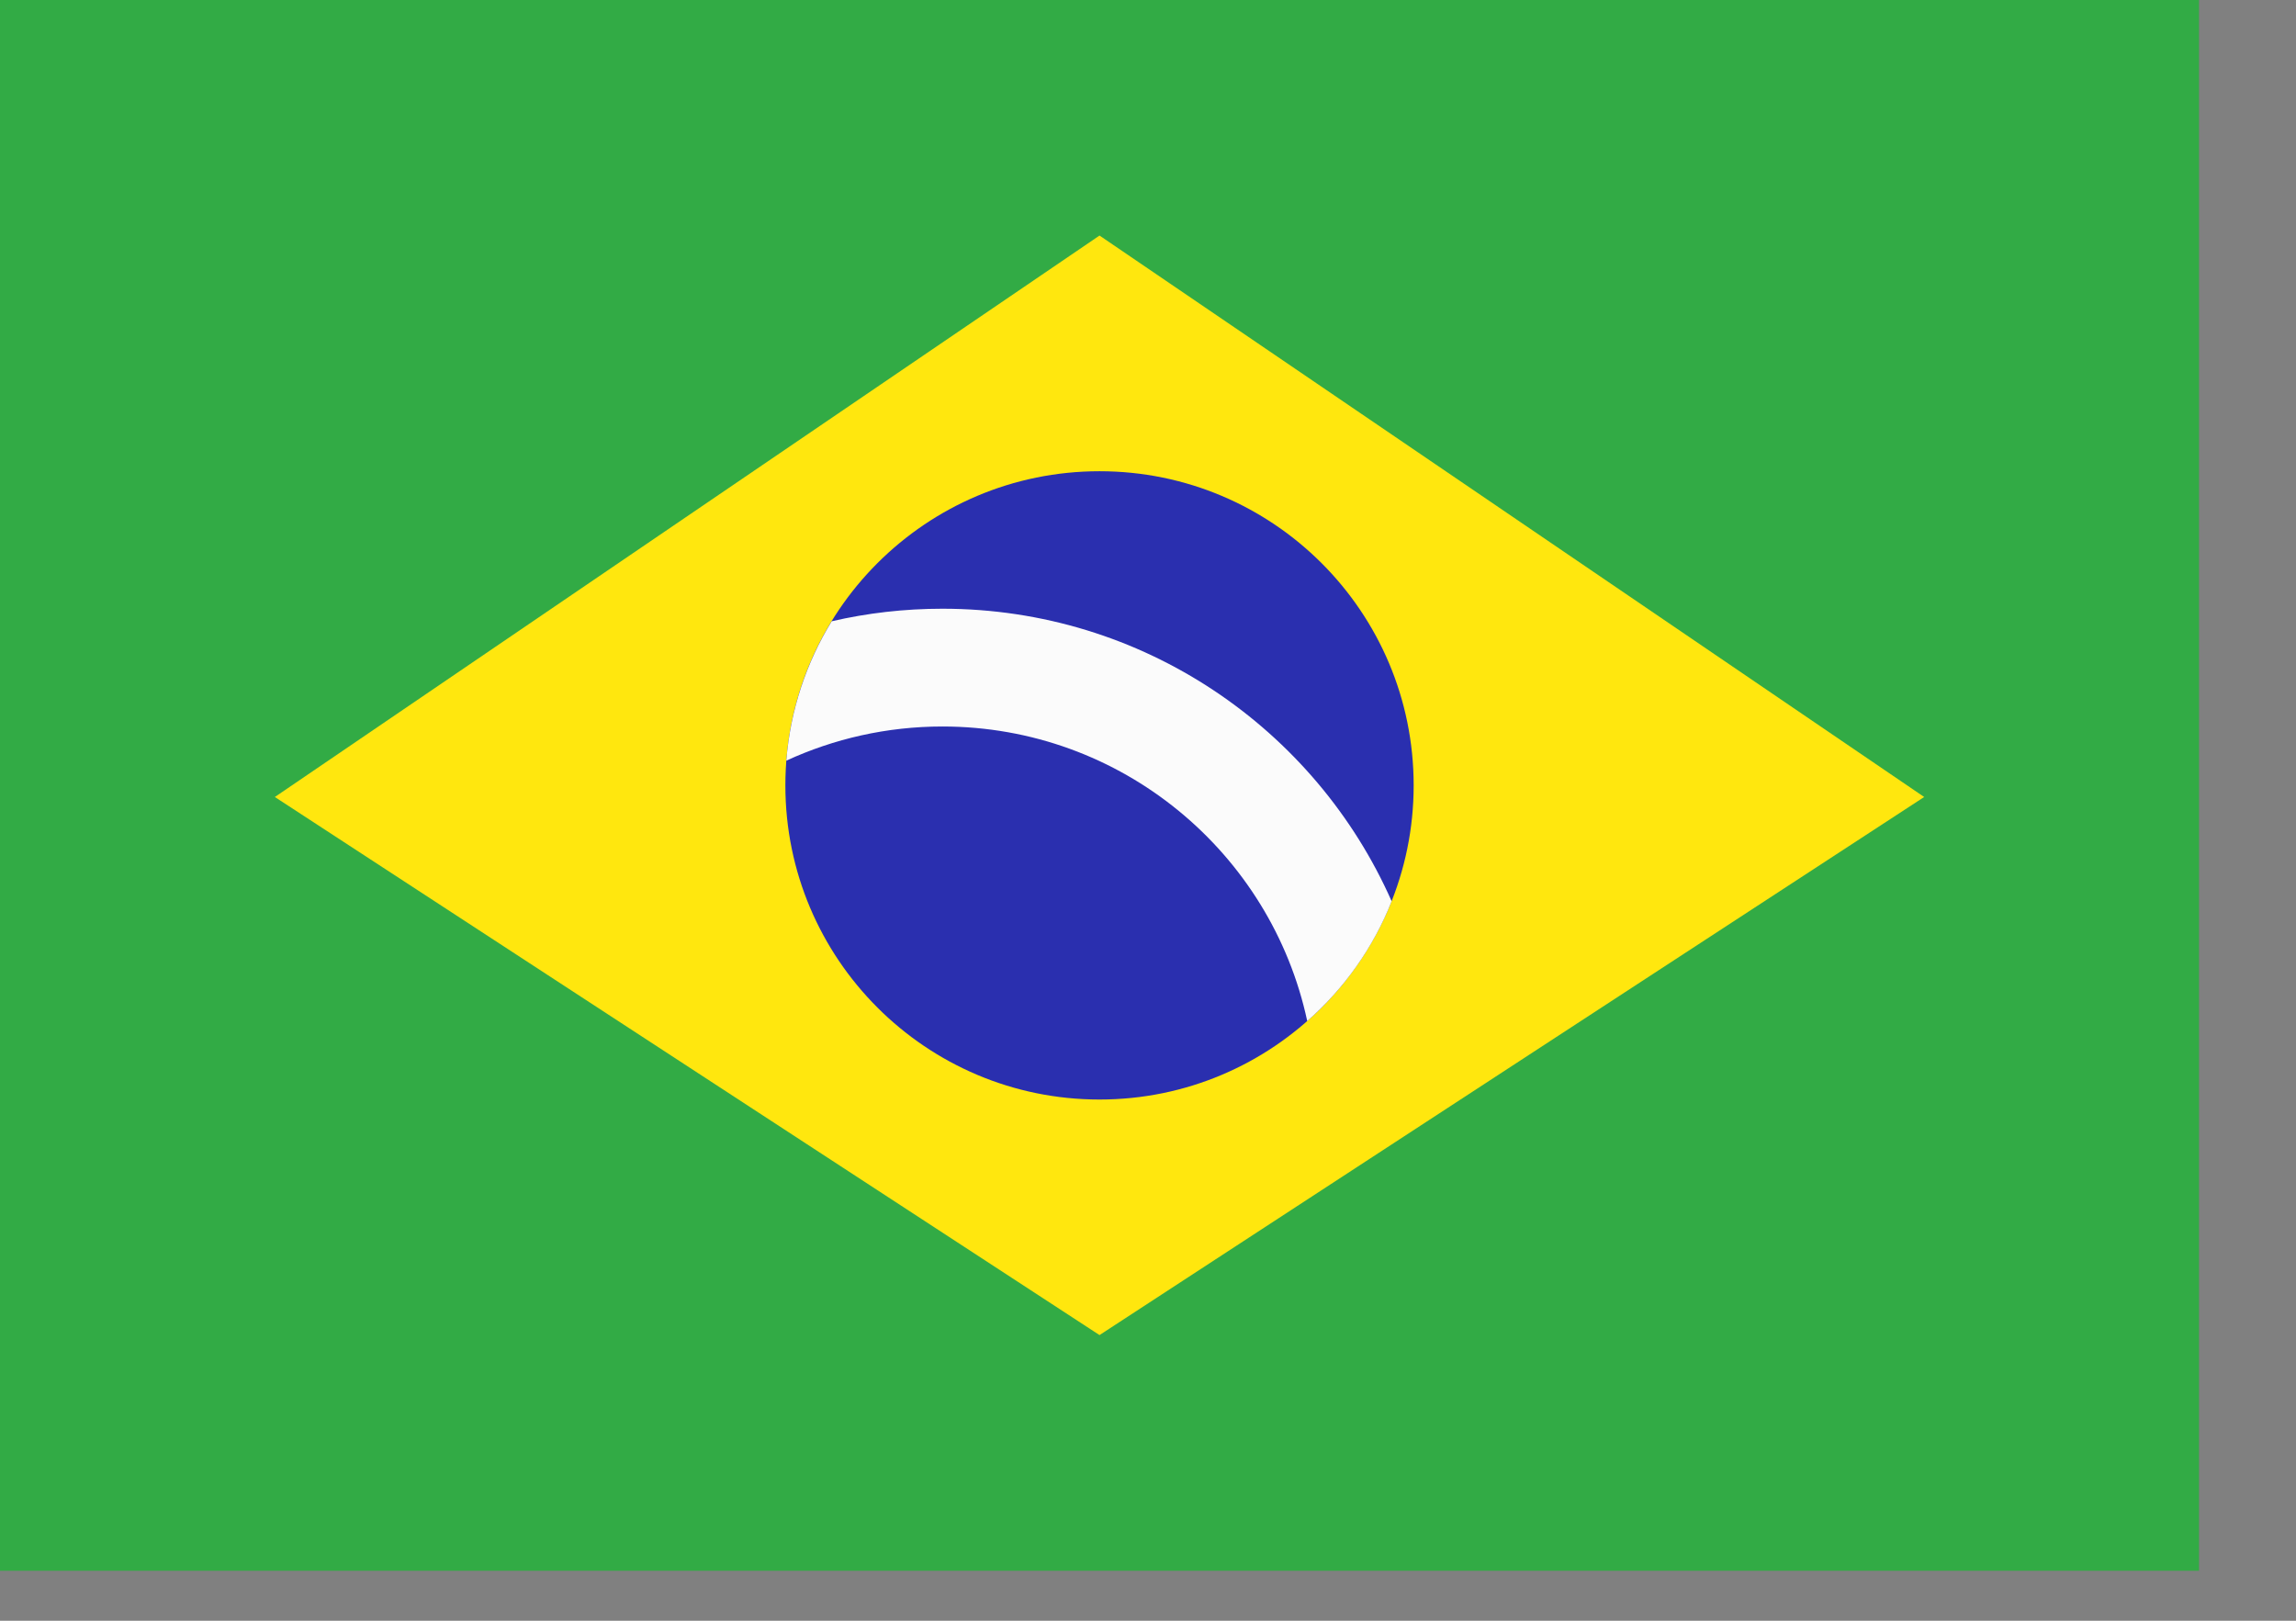
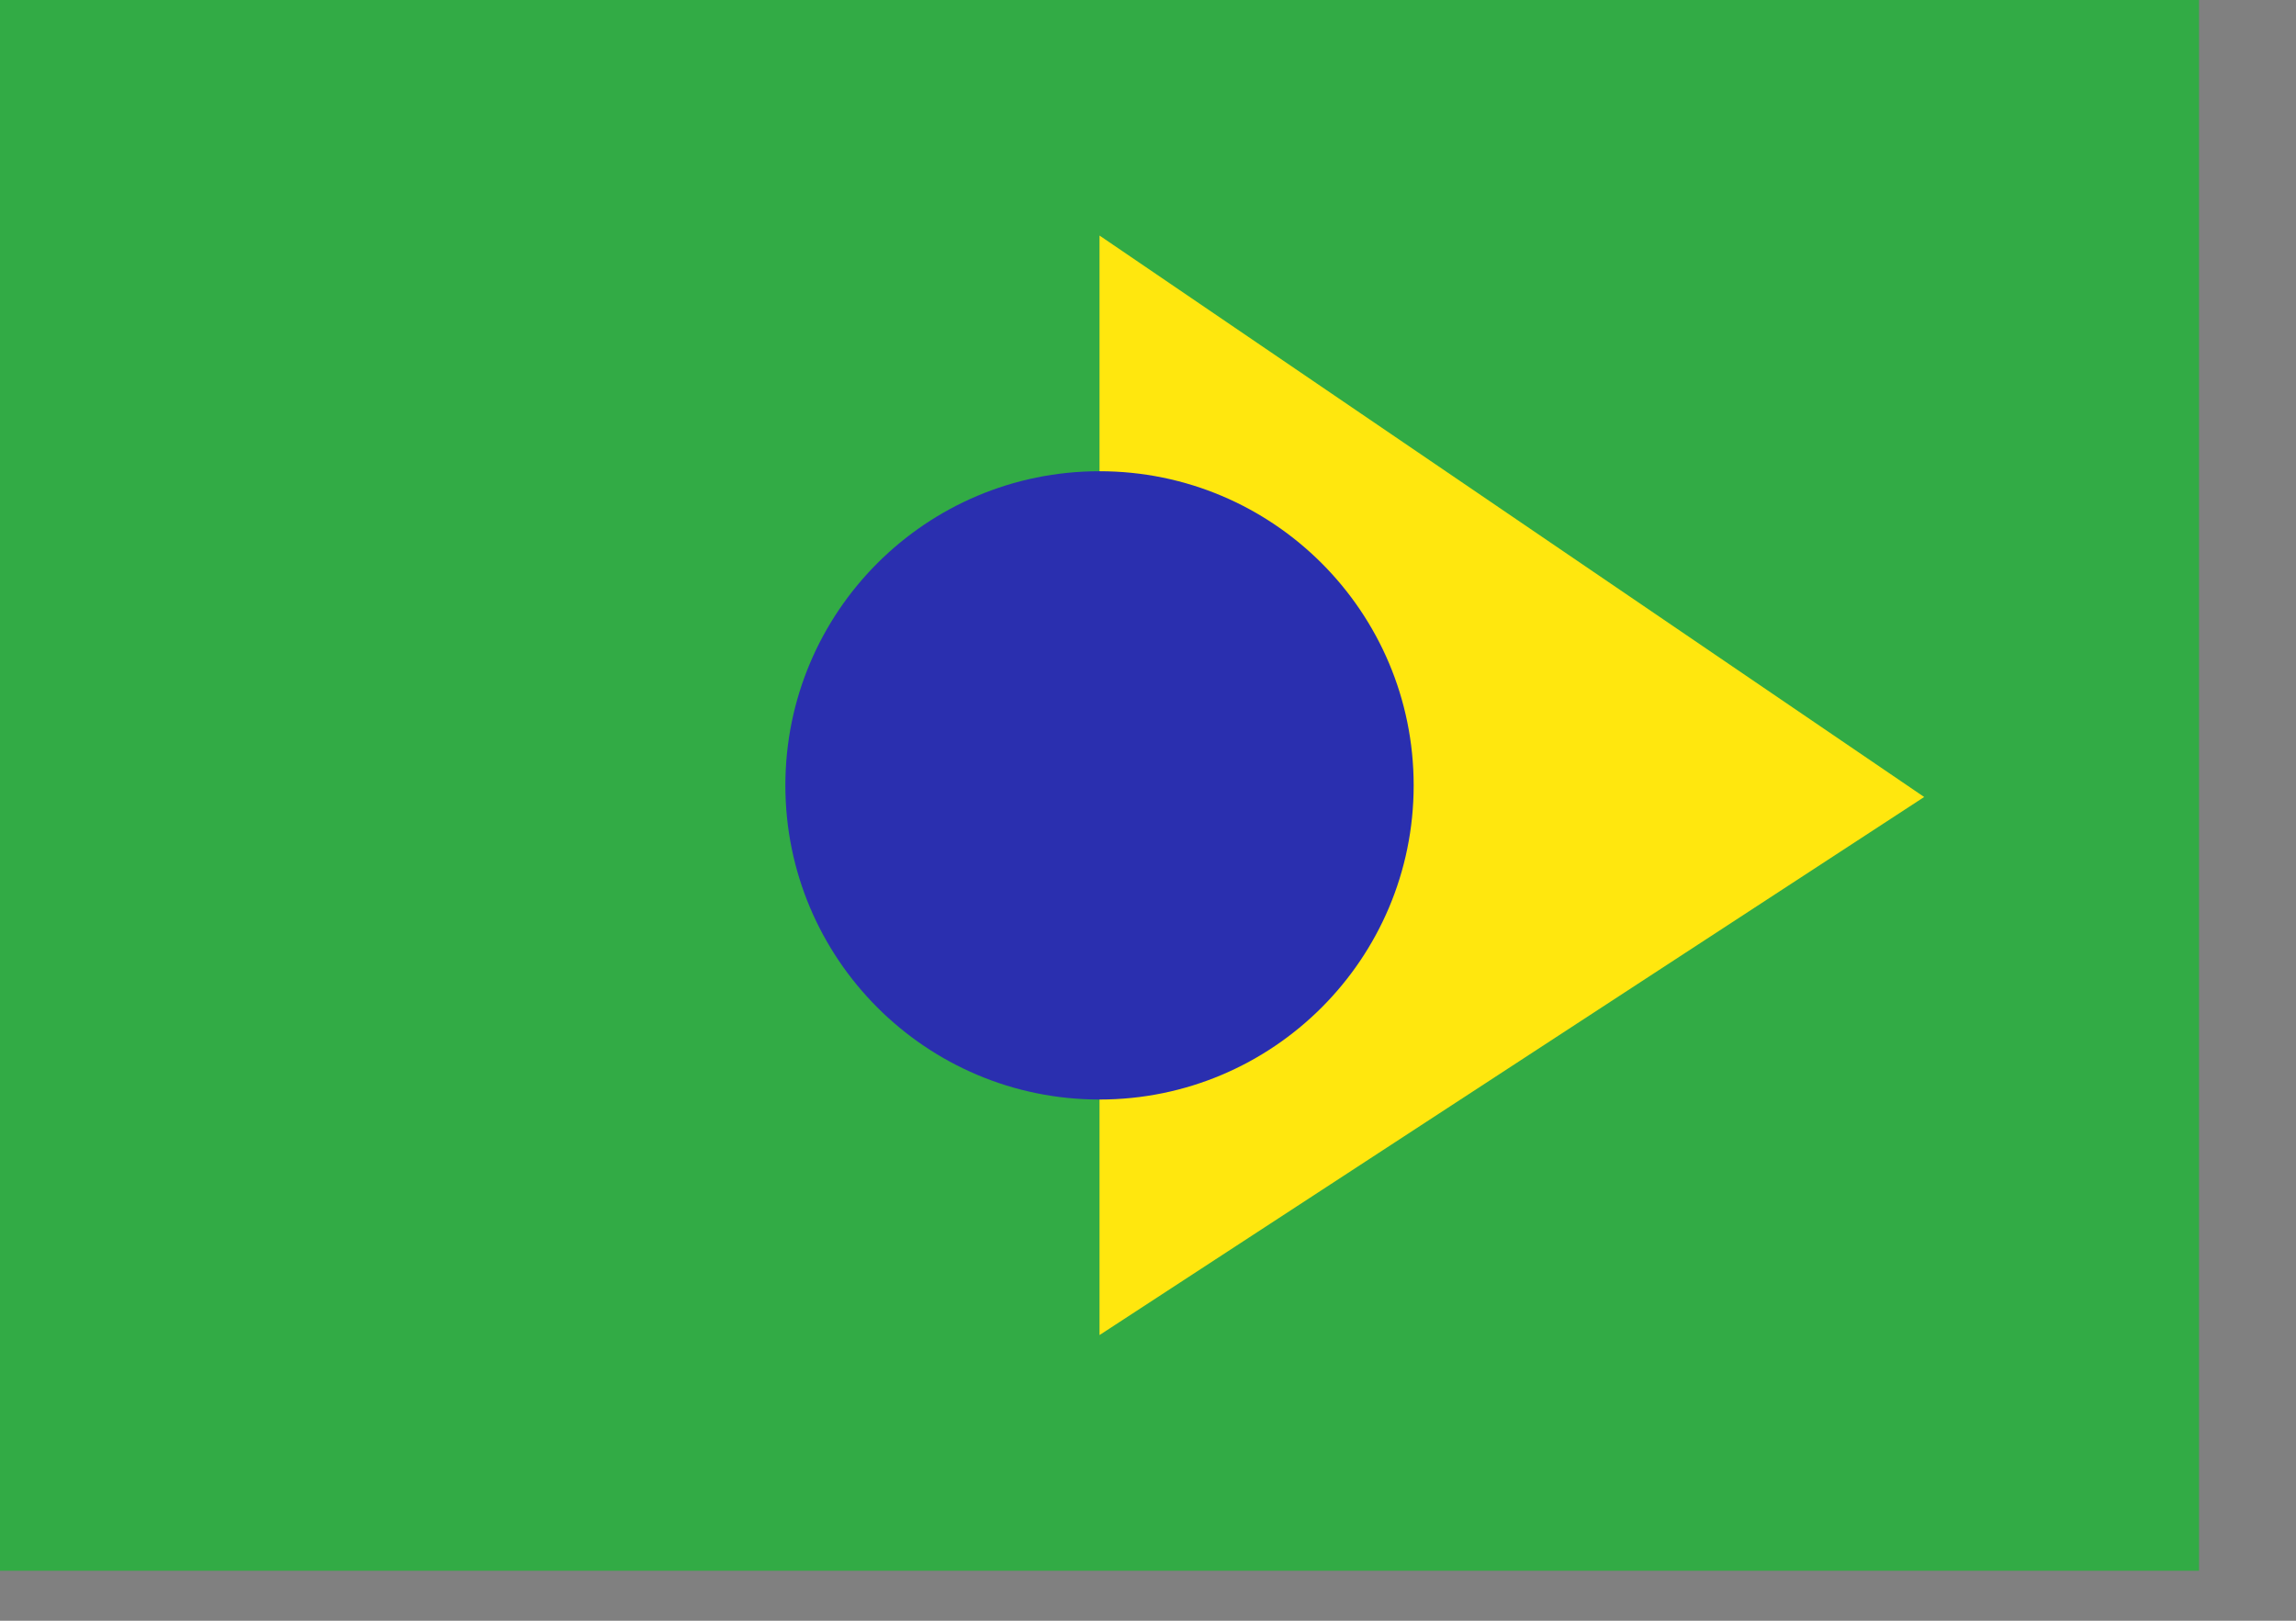
<svg xmlns="http://www.w3.org/2000/svg" width="17" height="12" viewBox="0 0 17 12" fill="none">
  <rect x="0" y="0" width="17" height="12" fill="#808080" stroke="none" />
  <path d="M16.282 0H0V11.63H16.282V0Z" fill="#32AB45" />
-   <path d="M8.141 1.744L2.035 5.901L8.141 9.885L14.247 5.901L8.141 1.744Z" fill="#FFE70E" />
+   <path d="M8.141 1.744L8.141 9.885L14.247 5.901L8.141 1.744Z" fill="#FFE70E" />
  <path d="M10.467 5.815C10.467 7.099 9.426 8.141 8.141 8.141C6.856 8.141 5.815 7.099 5.815 5.815C5.815 4.53 6.856 3.489 8.141 3.489C9.426 3.489 10.467 4.53 10.467 5.815Z" fill="#2A2FAF" />
-   <path fill-rule="evenodd" clip-rule="evenodd" d="M6.158 4.6C6.421 4.539 6.696 4.507 6.978 4.507C8.463 4.507 9.74 5.397 10.304 6.673C10.168 7.017 9.952 7.32 9.679 7.56C9.412 6.314 8.304 5.379 6.978 5.379C6.566 5.379 6.174 5.47 5.822 5.632C5.852 5.256 5.971 4.905 6.158 4.6Z" fill="#FBFBFB" />
</svg>